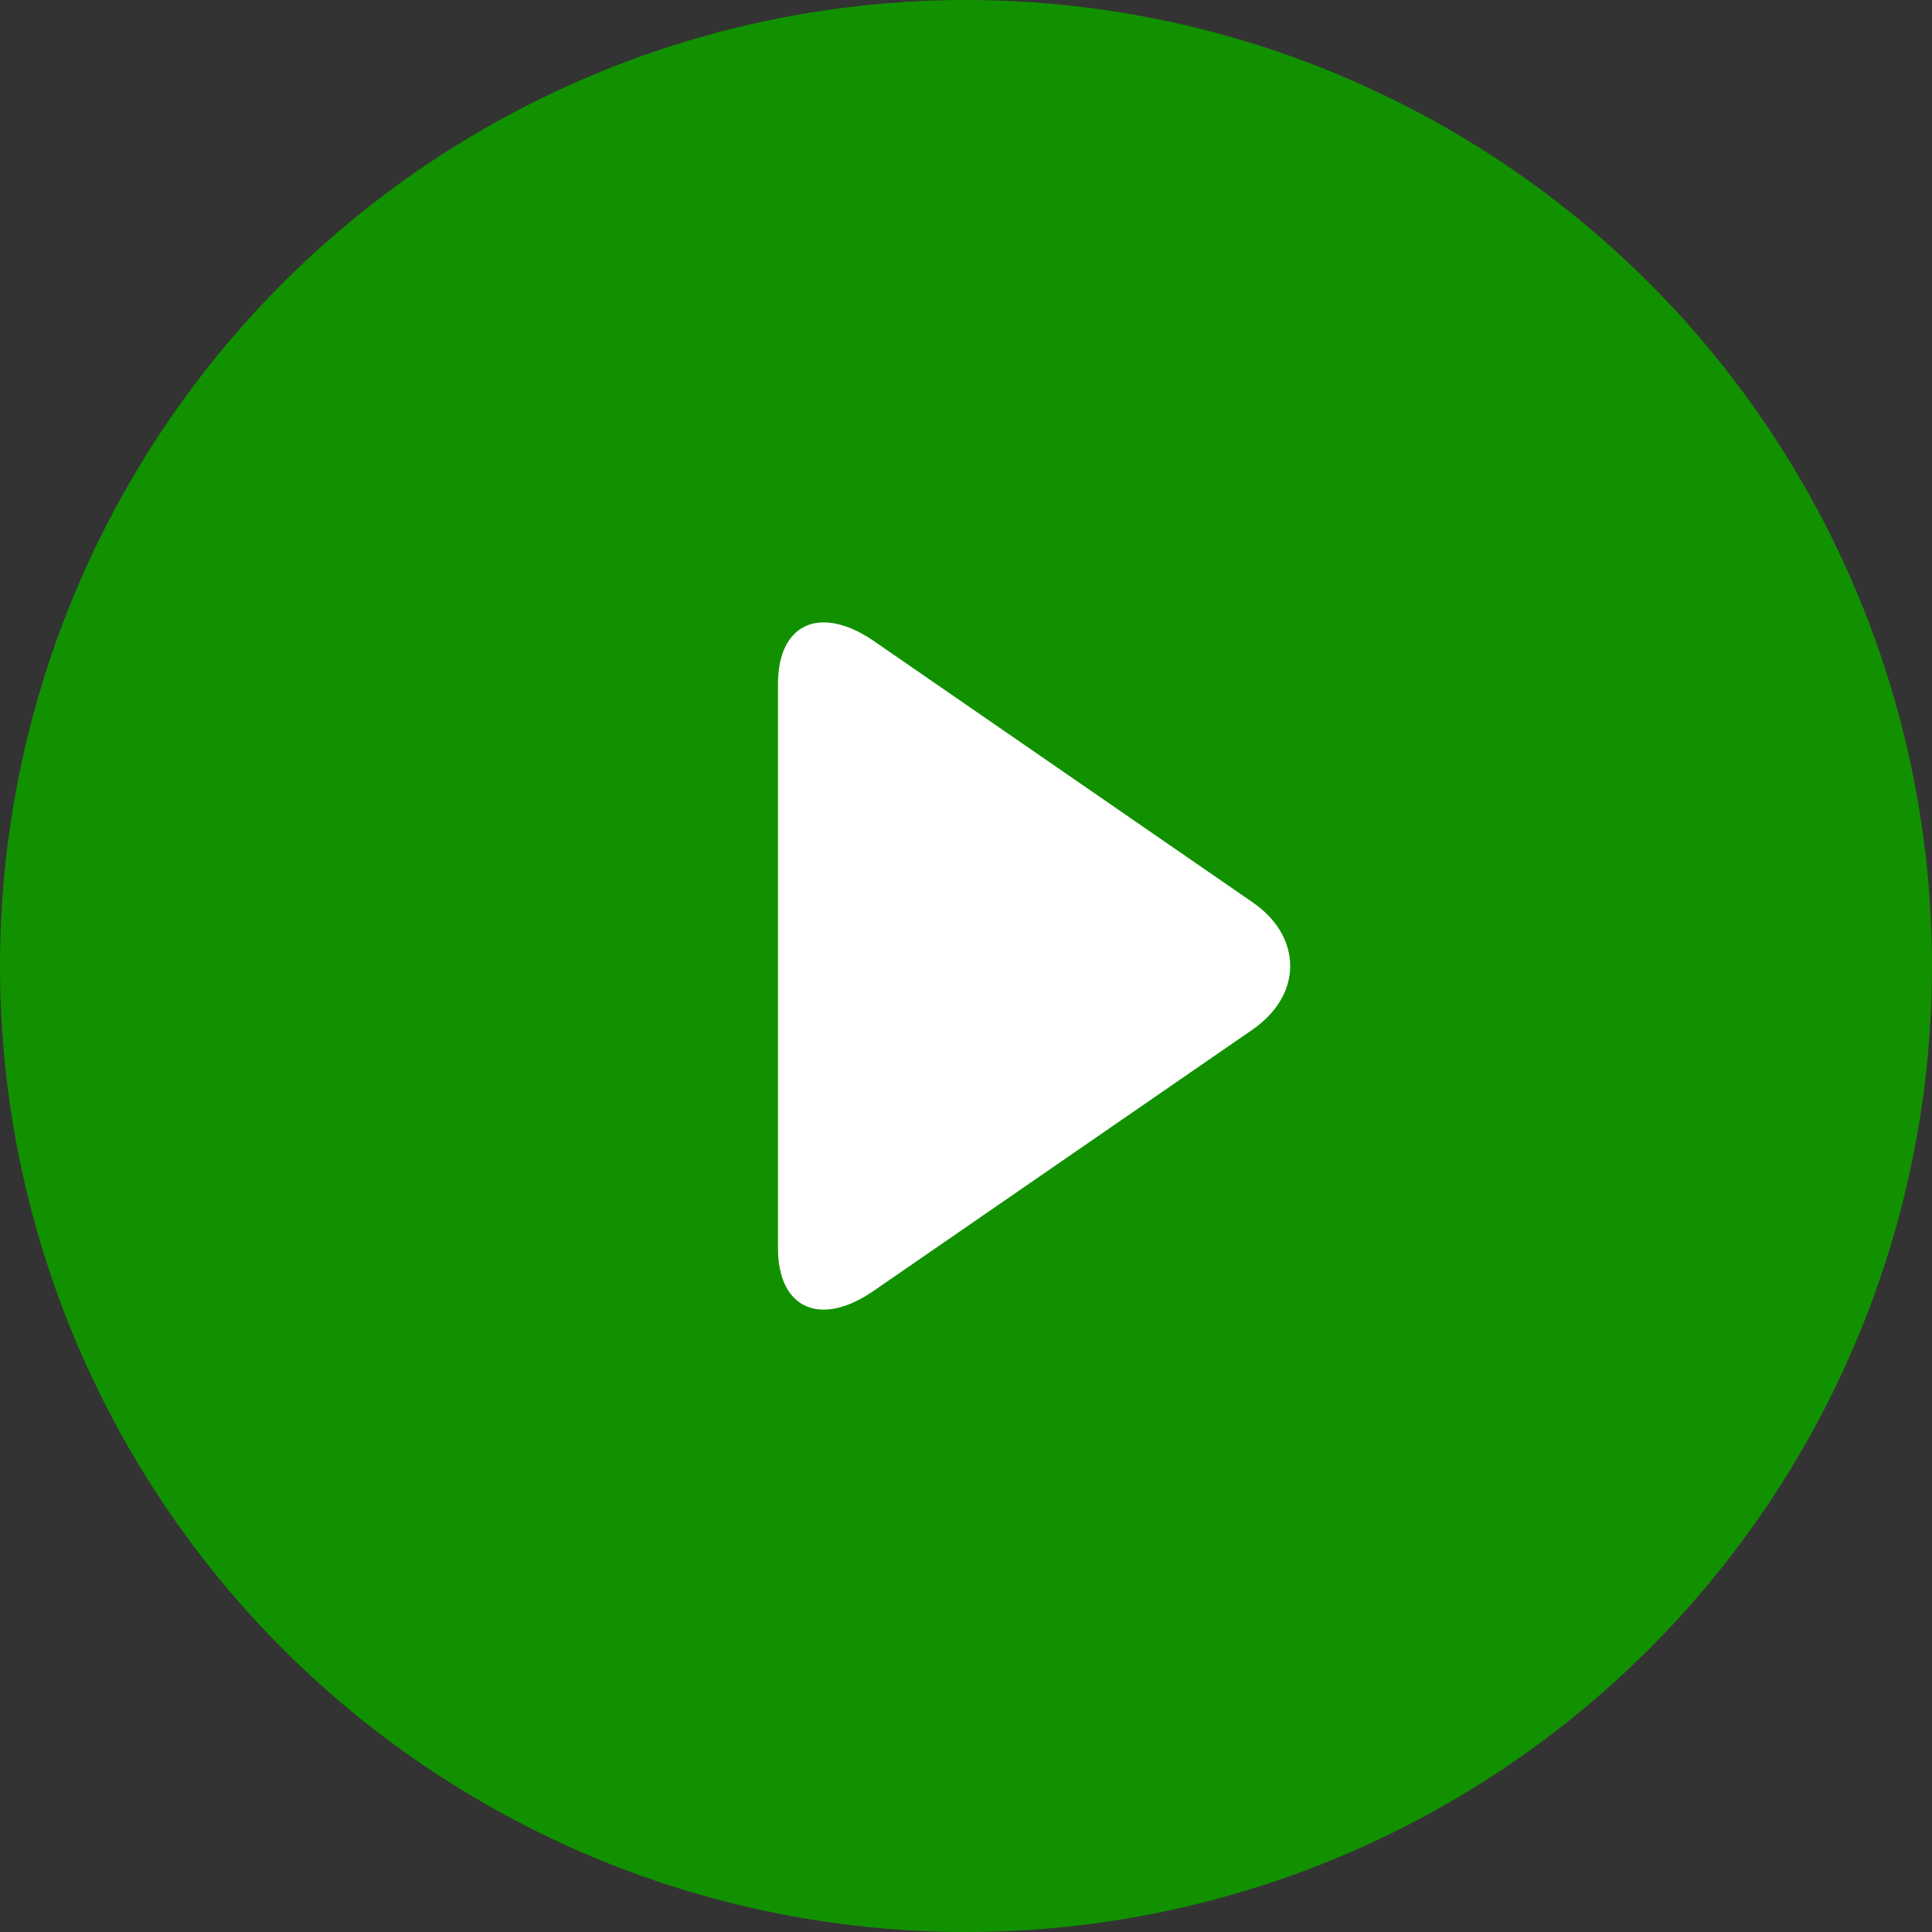
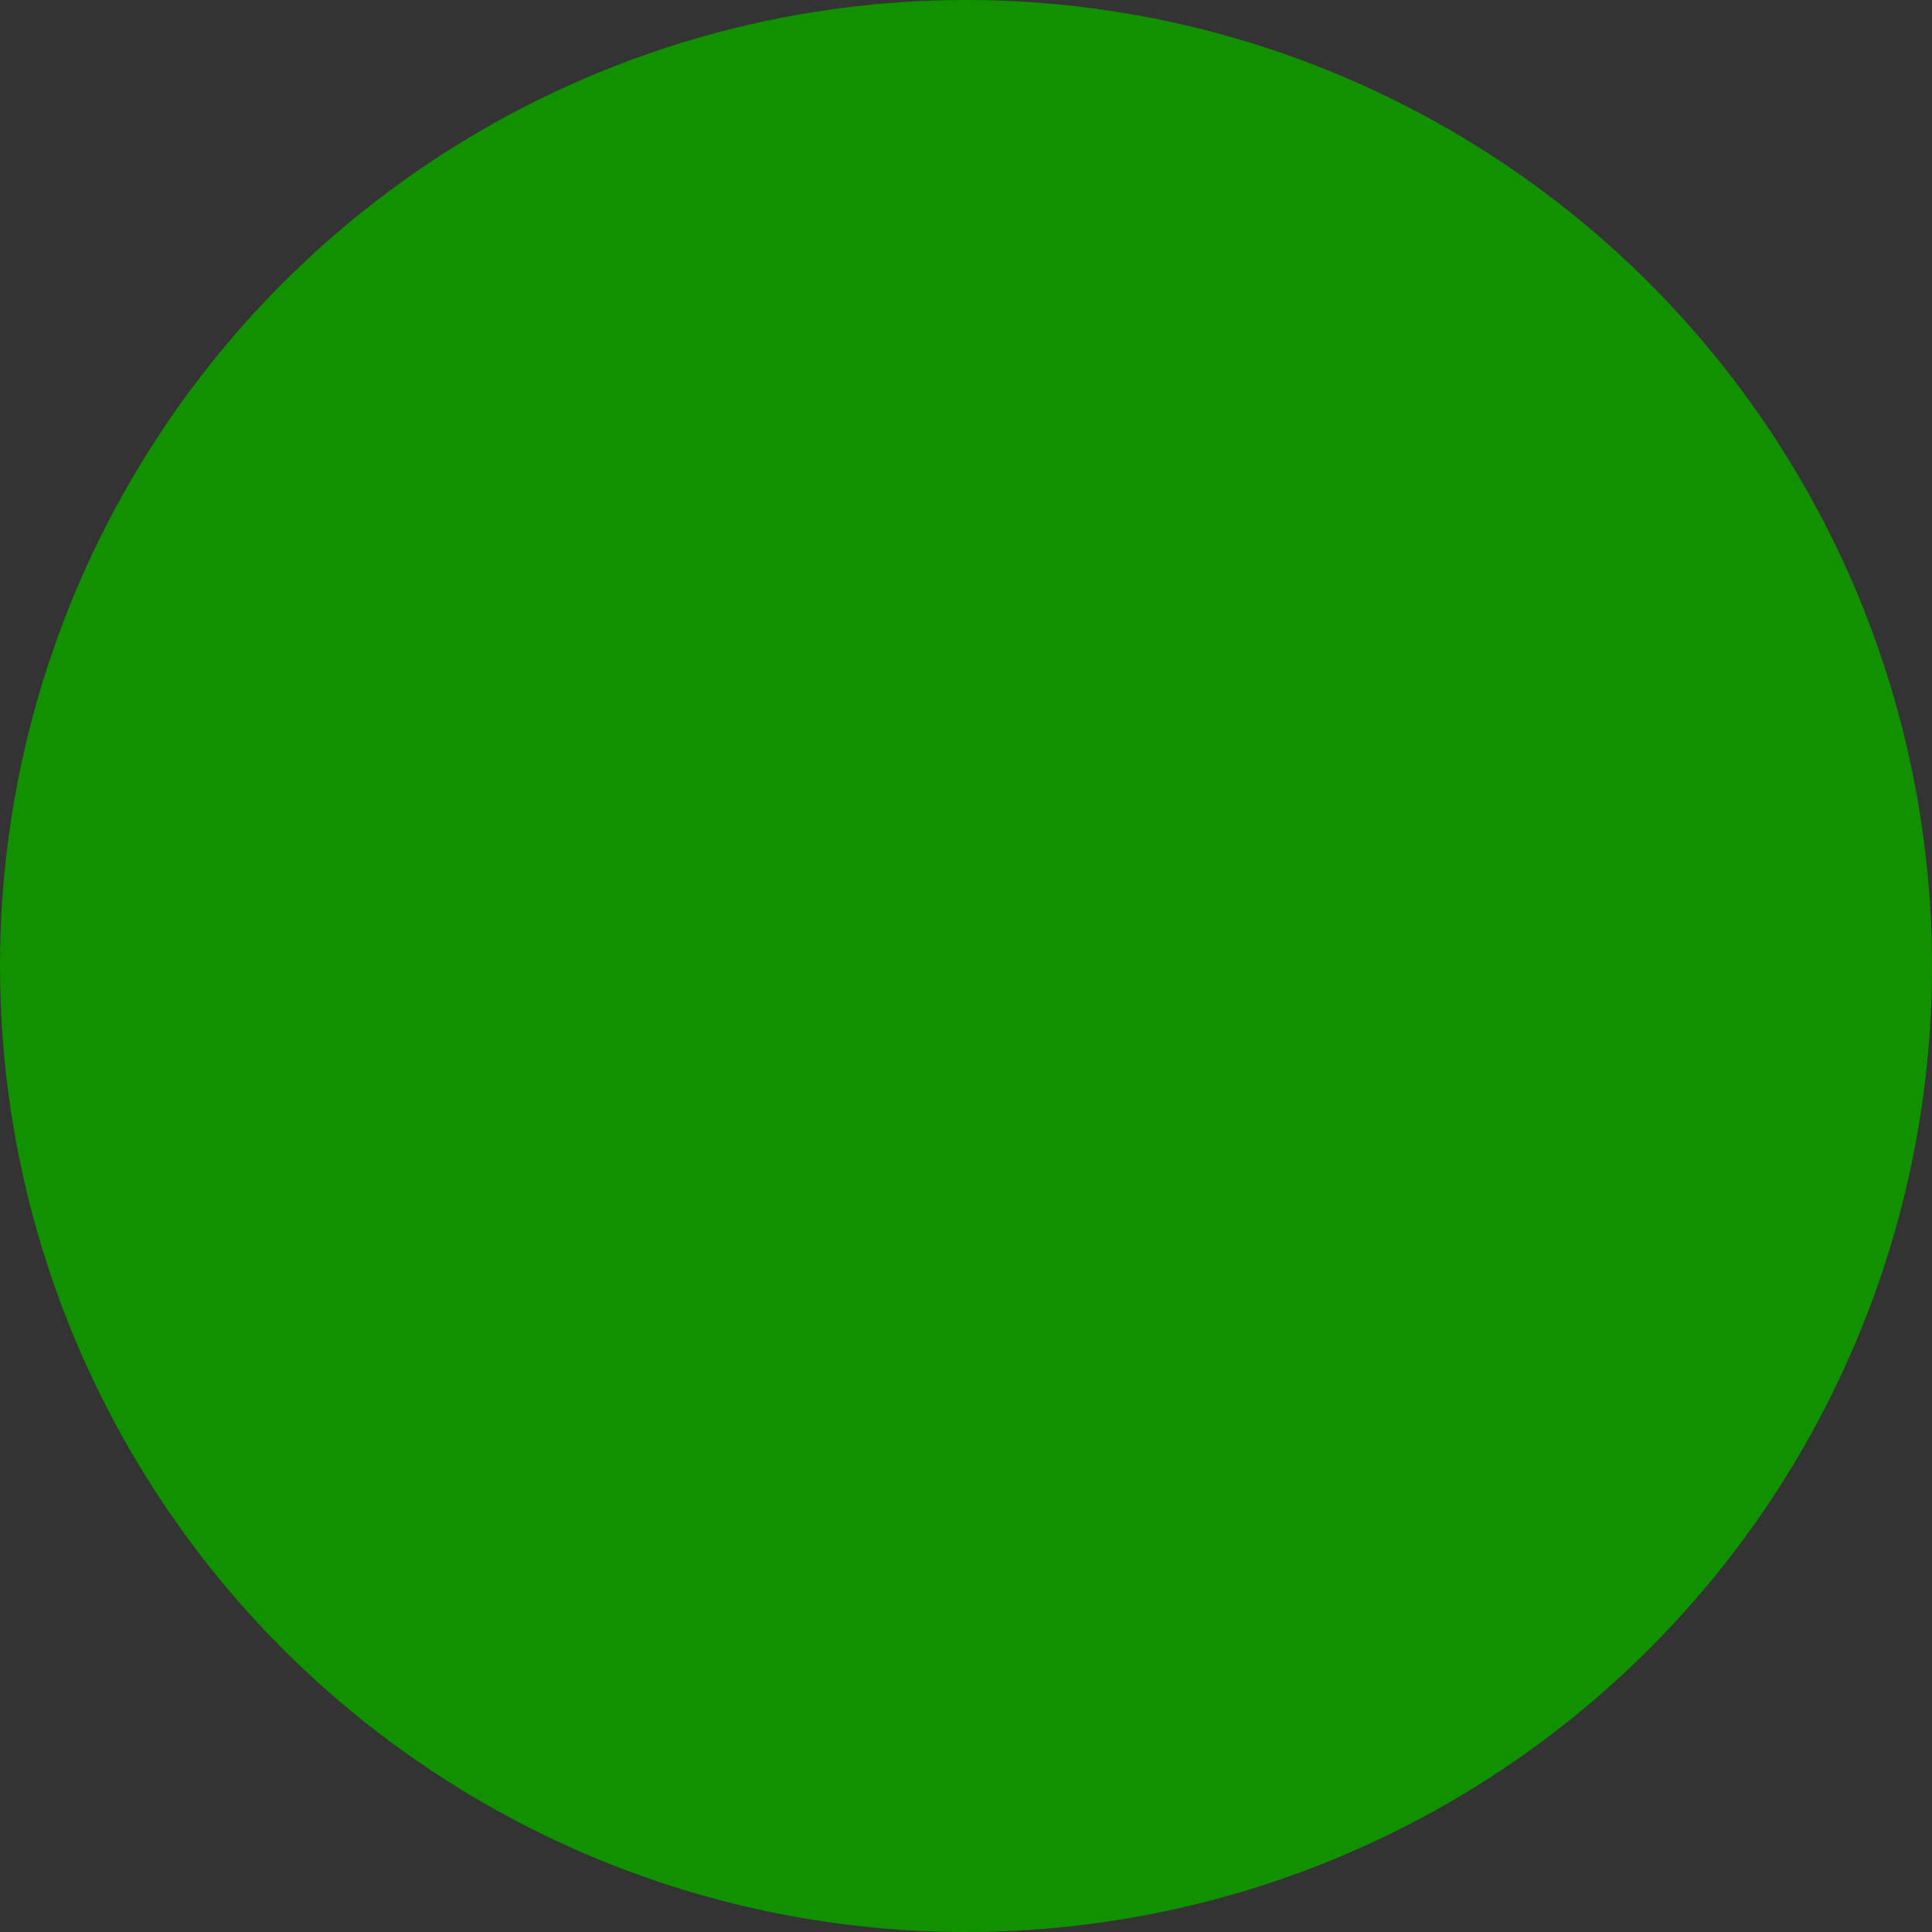
<svg xmlns="http://www.w3.org/2000/svg" width="298" height="298" viewBox="0 0 298 298" fill="none">
  <rect x="0" y="0" width="298" height="298" fill="#333333" stroke="none" />
  <circle cx="149" cy="149" r="149" fill="#119100" />
-   <path d="M193.179 139.157L134.749 98.849C132.05 96.986 129.332 96 127.072 96C122.703 96 120 99.533 120 105.448V192.566C120 198.473 122.699 202 127.058 202C129.321 202 131.997 201.013 134.701 199.145L193.159 158.838C196.918 156.241 199 152.748 199 148.995C199.001 145.246 196.943 141.753 193.179 139.157Z" fill="white" />
</svg>